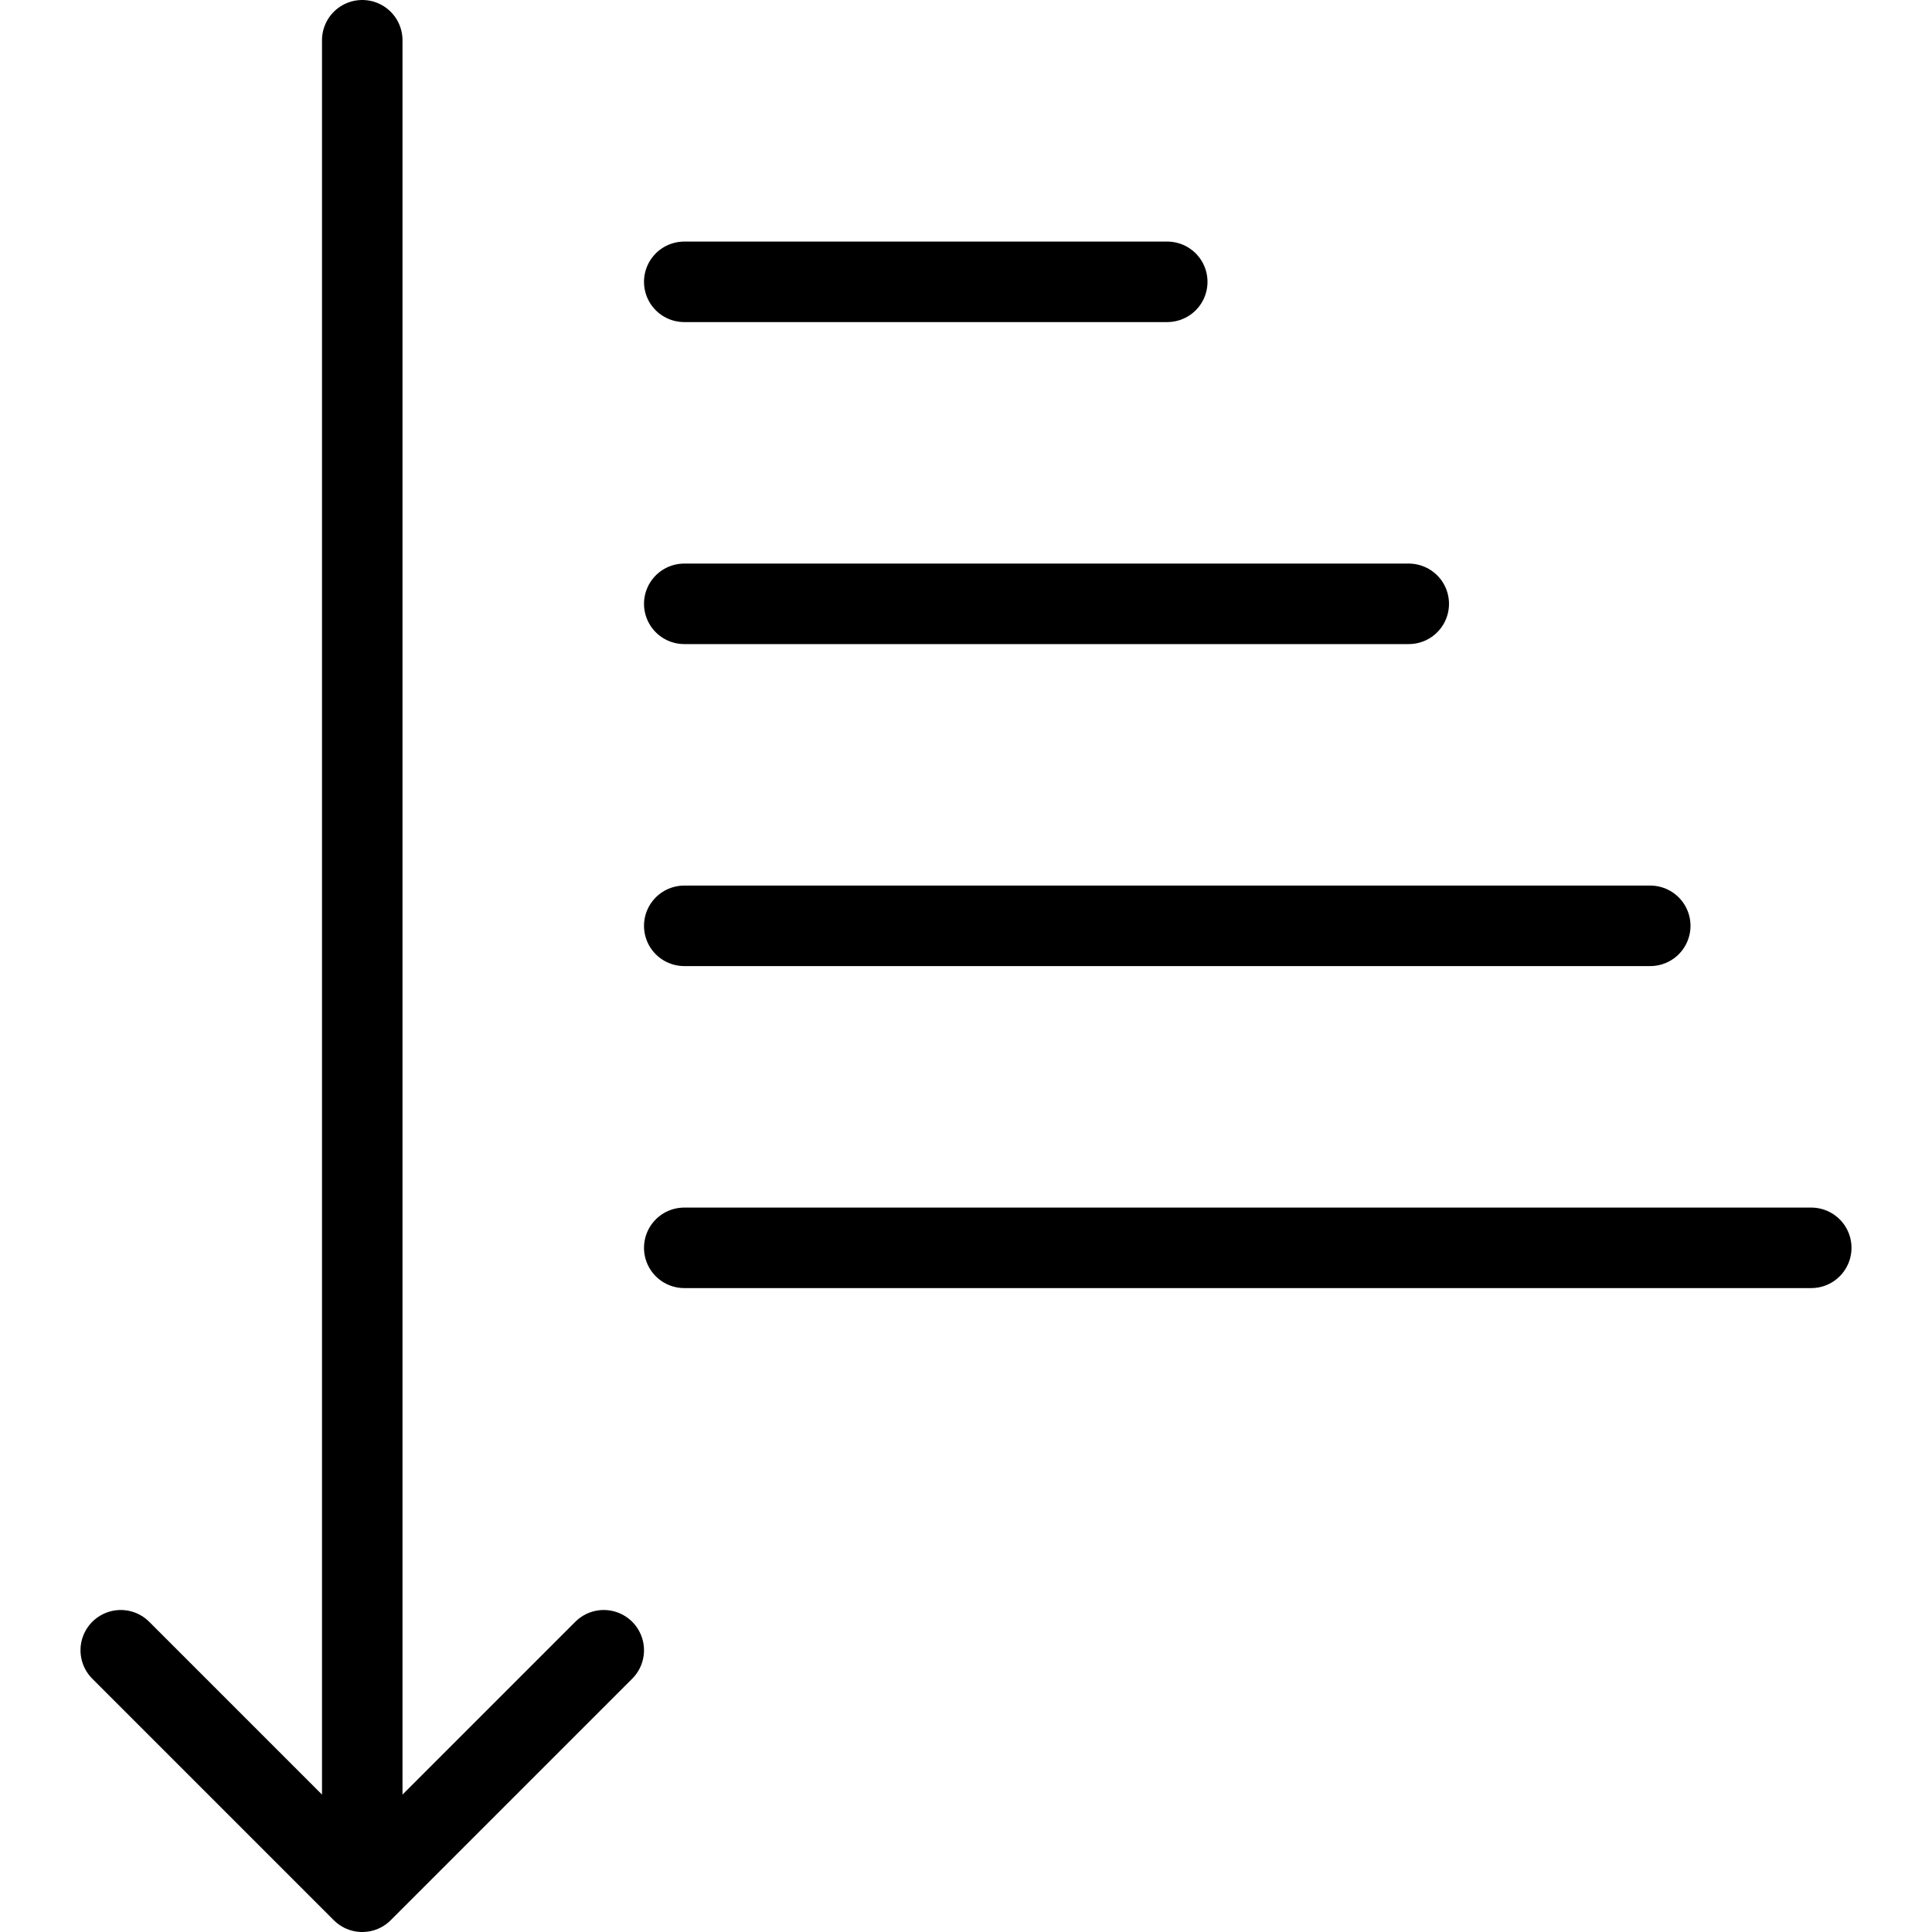
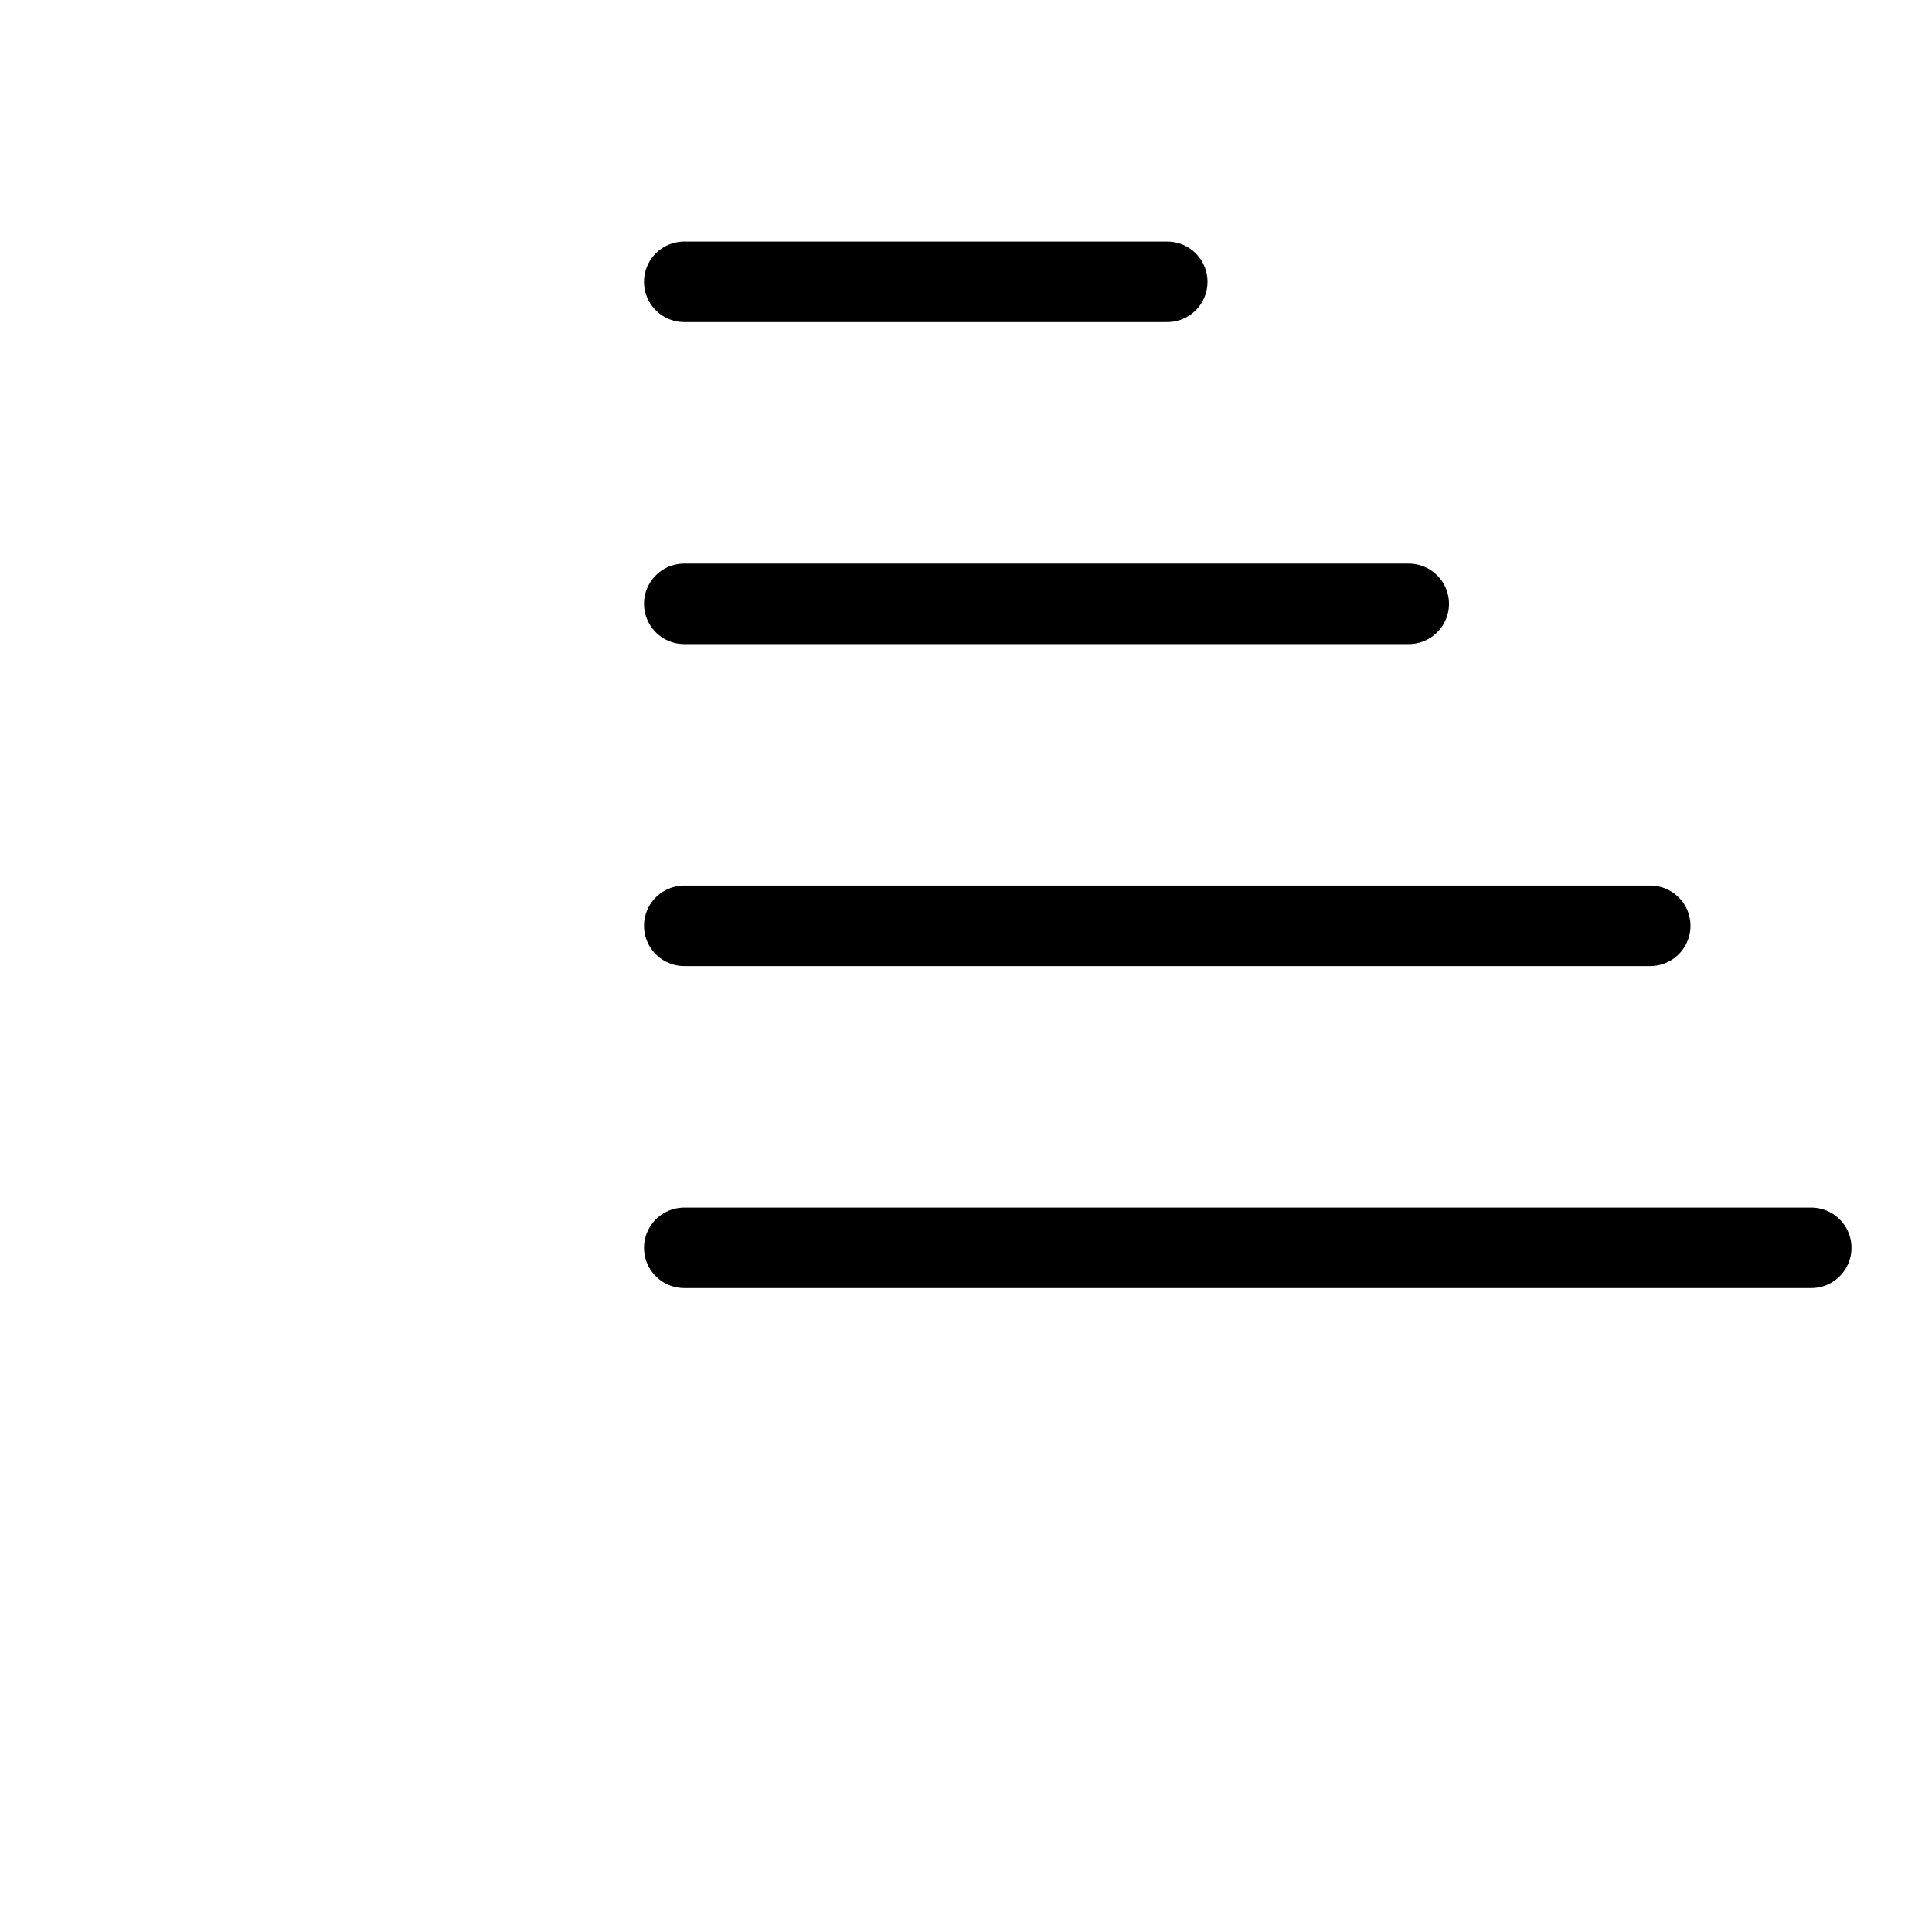
<svg xmlns="http://www.w3.org/2000/svg" fill="none" viewBox="0 0 24 24" stroke="black">
-   <path stroke-linecap="round" stroke-linejoin="round" d="M4.5.5v23m-3-3 3 3 3-3" />
  <path stroke-linecap="round" d="M8.5 11.501h12m-12 4h14m-14-8h9m-9-4h6" />
</svg>